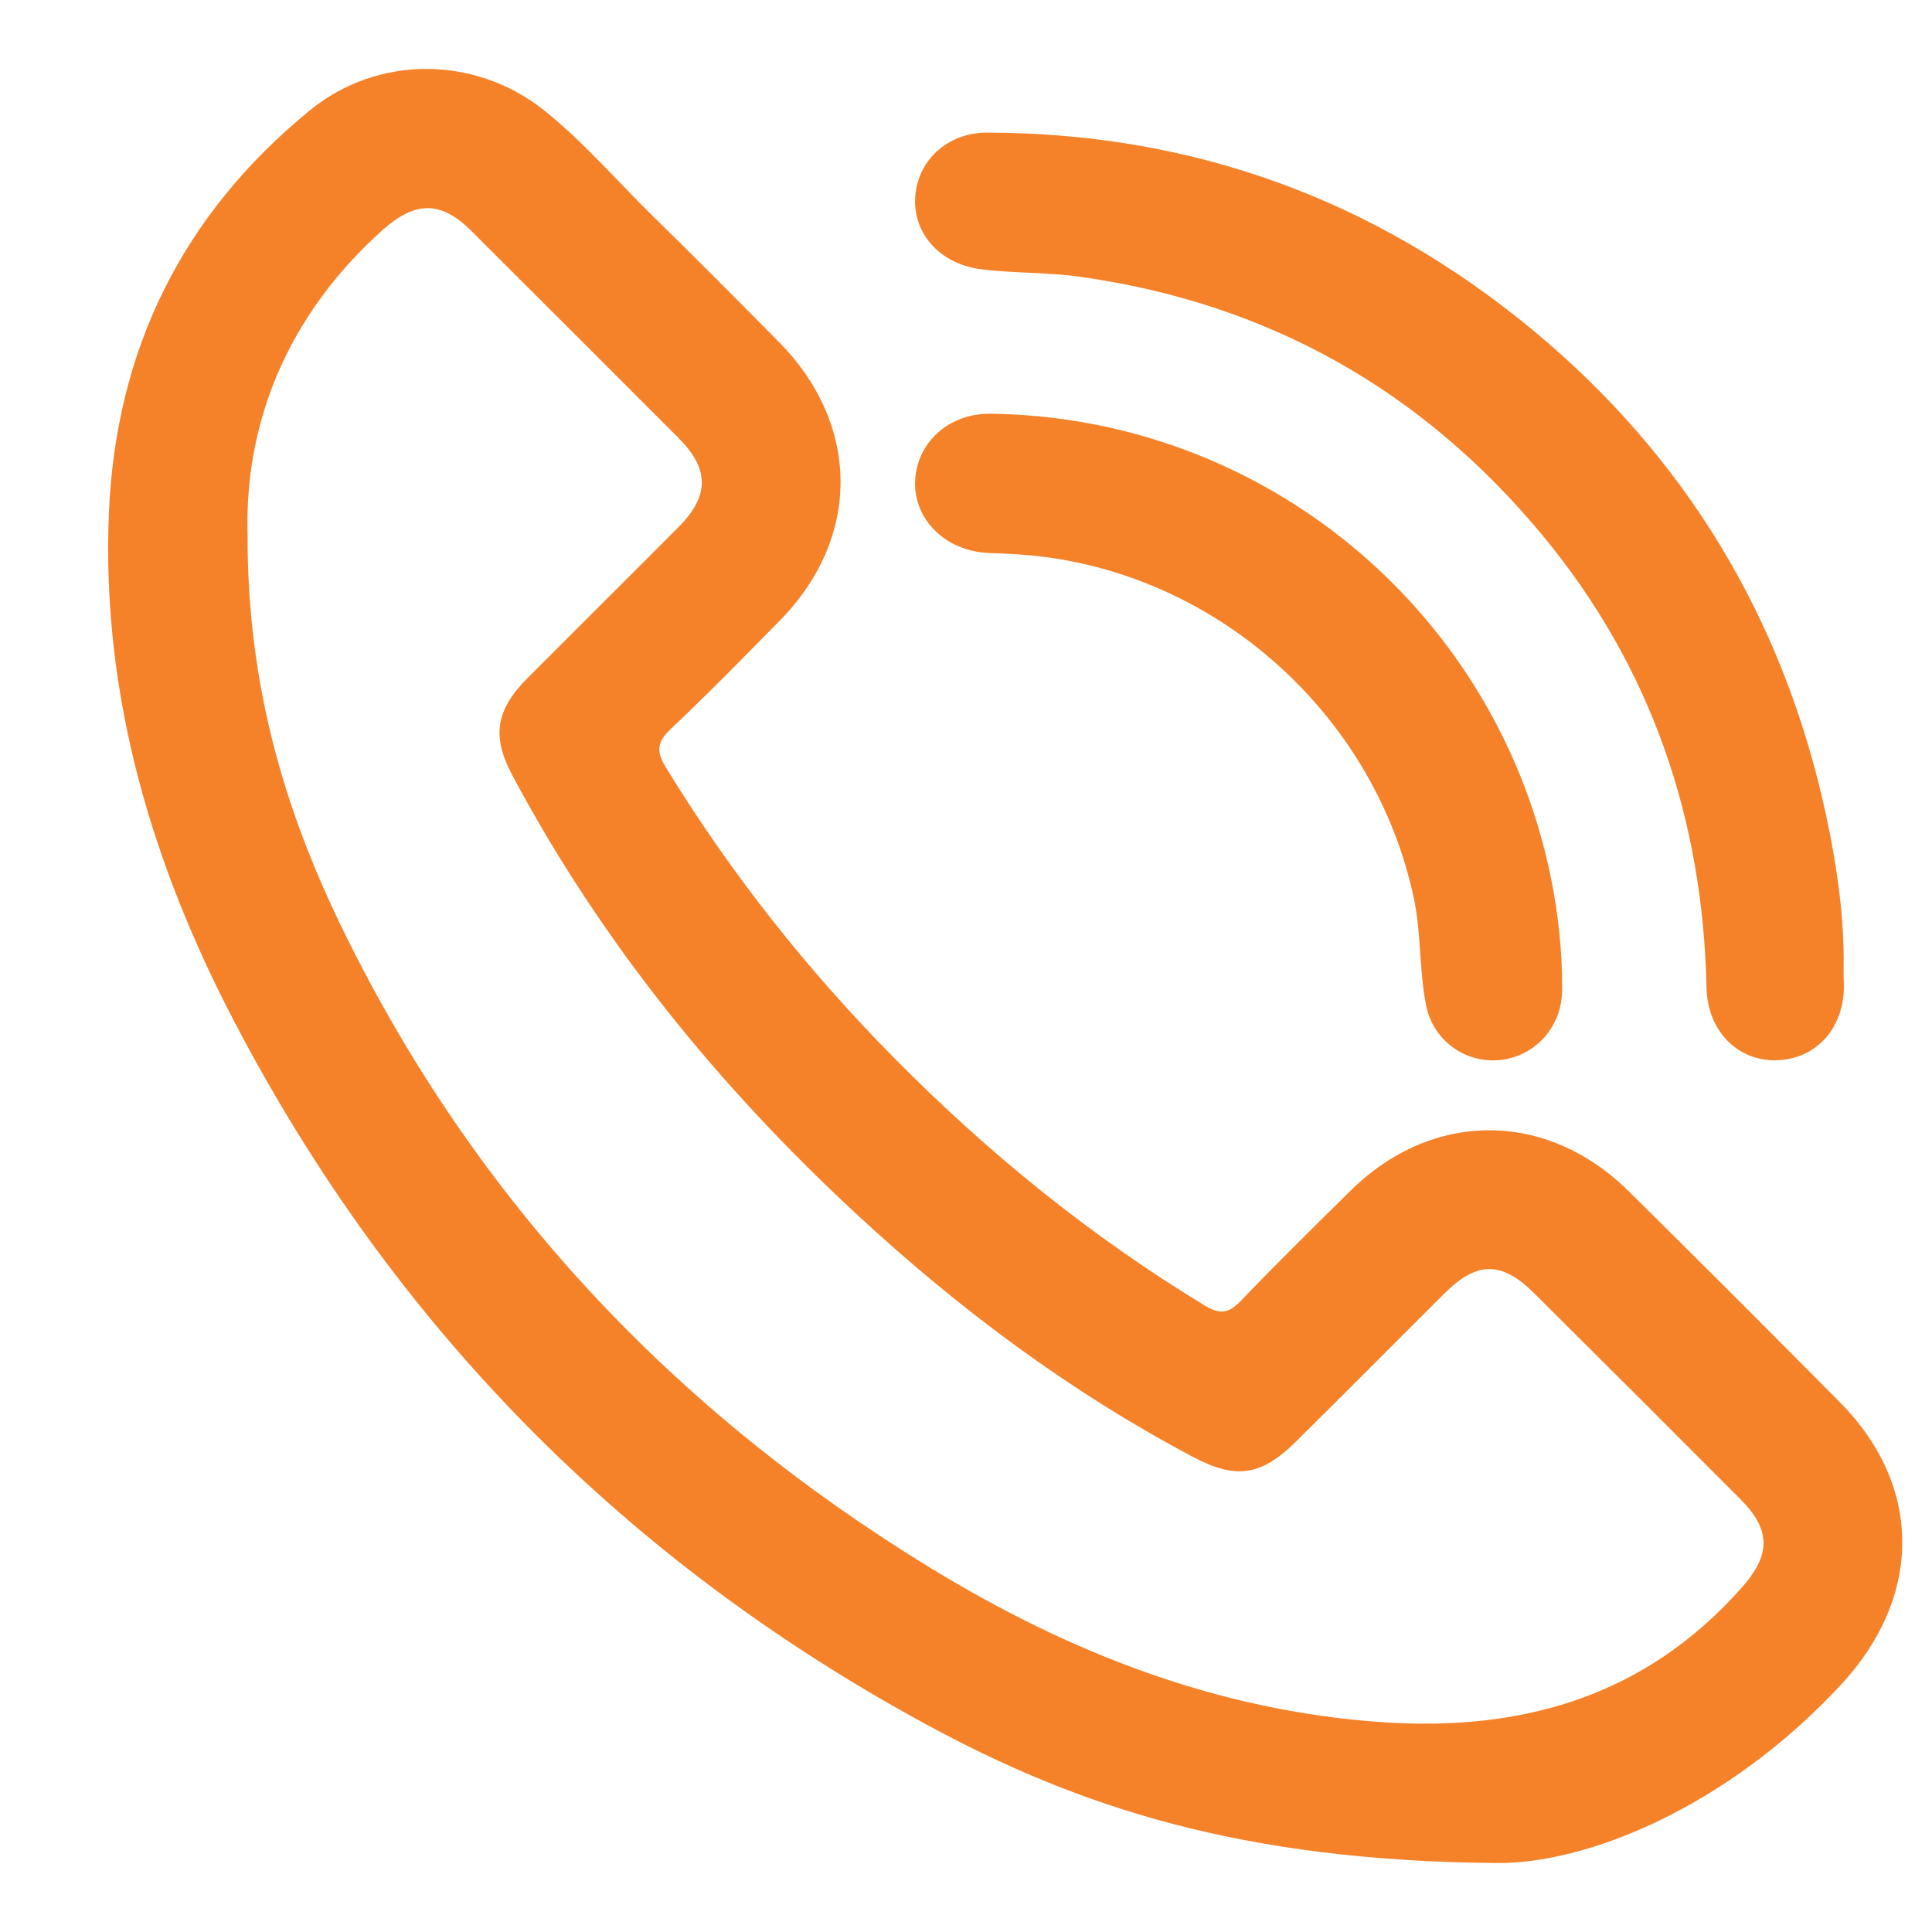
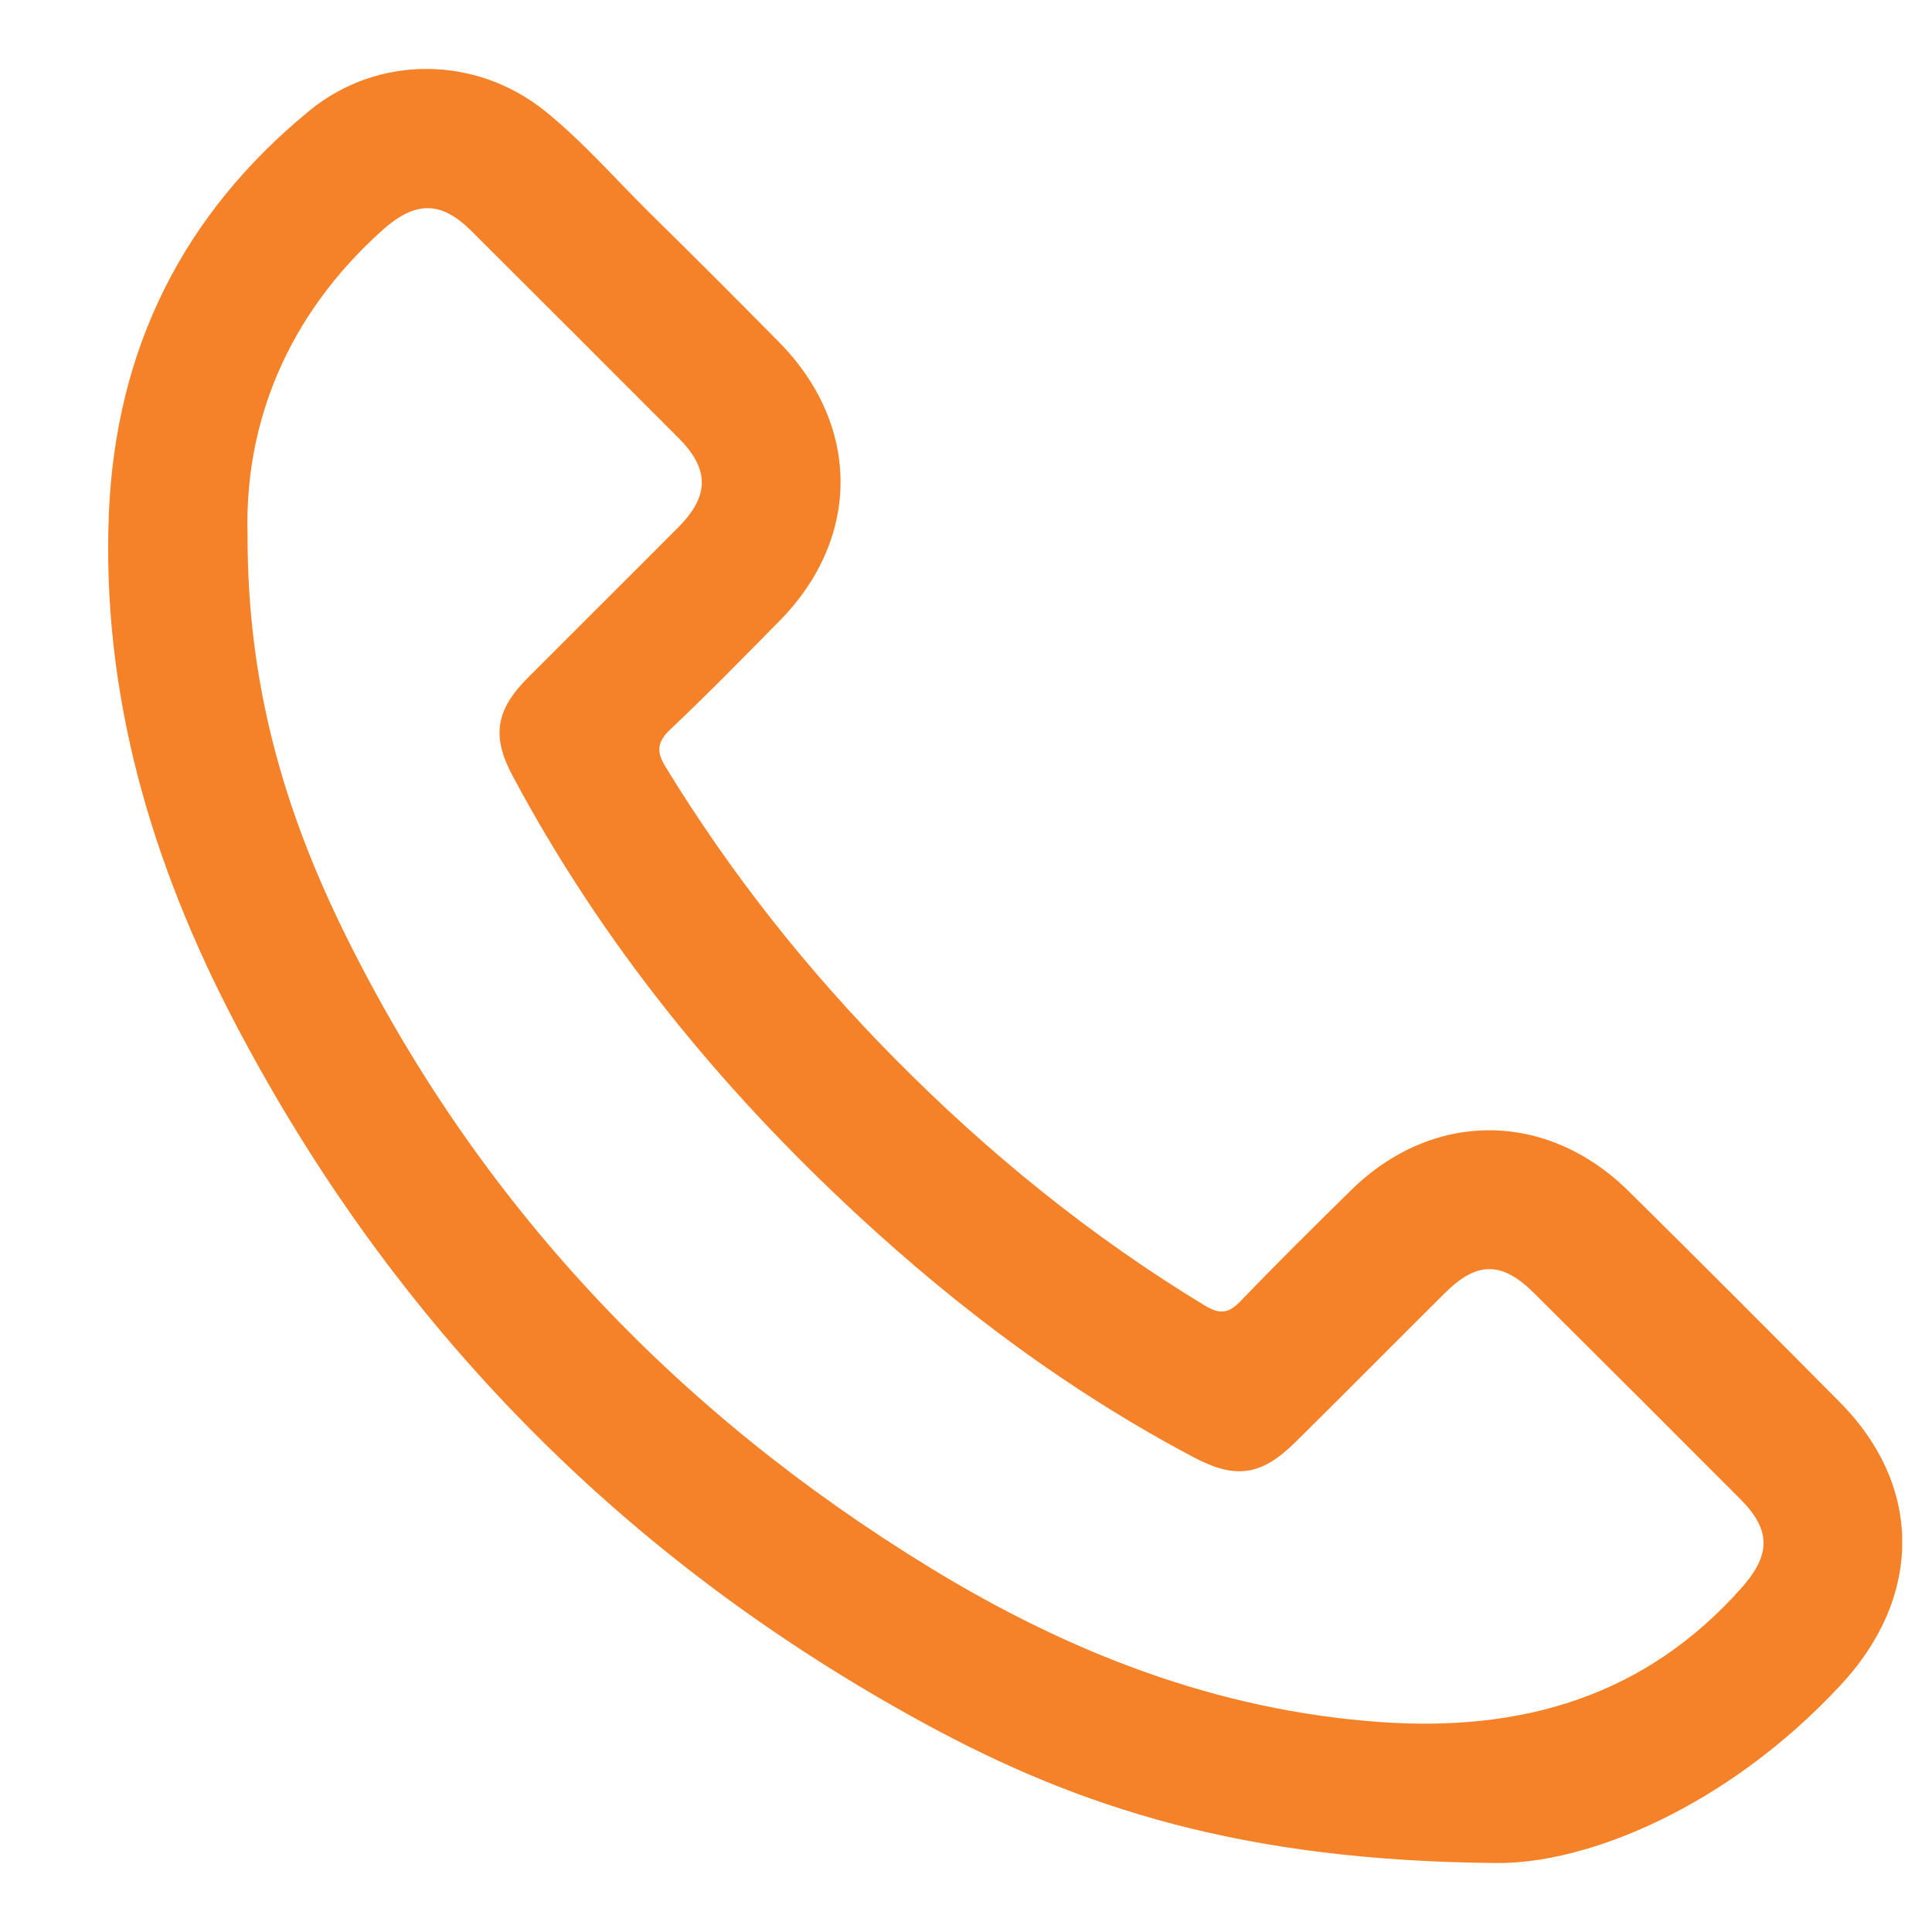
<svg xmlns="http://www.w3.org/2000/svg" width="14" height="14" viewBox="0 0 14 14" fill="none">
  <g clip-path="url(#clip0_290_39)">
    <path d="M10.835 13.5C9 13.484 7.817 13.097 6.705 12.492C4.526 11.307 2.853 9.609 1.703 7.413C1.1 6.262 0.735 5.038 0.789 3.719C0.839 2.53 1.324 1.553 2.245 0.8C2.739 0.396 3.446 0.402 3.946 0.802C4.227 1.028 4.463 1.302 4.72 1.555C5.03 1.859 5.338 2.168 5.643 2.477C6.239 3.08 6.24 3.901 5.647 4.501C5.387 4.765 5.128 5.03 4.858 5.285C4.76 5.378 4.755 5.447 4.824 5.559C5.294 6.328 5.849 7.029 6.483 7.67C7.162 8.357 7.906 8.961 8.733 9.462C8.843 9.528 8.906 9.516 8.992 9.426C9.252 9.155 9.52 8.891 9.788 8.627C10.38 8.043 11.209 8.045 11.803 8.633C12.315 9.139 12.824 9.648 13.331 10.16C13.94 10.773 13.93 11.577 13.336 12.213C12.508 13.103 11.488 13.511 10.835 13.5ZM1.794 3.874C1.791 4.971 2.066 5.883 2.49 6.748C3.45 8.706 4.891 10.231 6.746 11.364C7.747 11.975 8.82 12.396 10.007 12.479C11.028 12.55 11.92 12.295 12.62 11.506C12.829 11.271 12.838 11.091 12.613 10.865C12.116 10.367 11.618 9.869 11.119 9.373C10.884 9.138 10.703 9.138 10.47 9.37C10.108 9.73 9.749 10.093 9.386 10.451C9.137 10.697 8.951 10.72 8.646 10.558C7.752 10.085 6.949 9.486 6.209 8.8C5.208 7.873 4.358 6.828 3.714 5.621C3.561 5.335 3.592 5.145 3.825 4.911C4.189 4.546 4.555 4.183 4.919 3.817C5.141 3.593 5.141 3.399 4.919 3.176C4.418 2.674 3.916 2.172 3.414 1.672C3.191 1.45 3.005 1.459 2.771 1.668C2.077 2.29 1.771 3.072 1.794 3.874Z" fill="#F58229" />
-     <path d="M13.36 6.939C13.36 6.998 13.358 7.058 13.361 7.116C13.375 7.435 13.171 7.674 12.876 7.683C12.59 7.692 12.372 7.468 12.366 7.156C12.34 5.934 11.965 4.833 11.184 3.887C10.31 2.828 9.189 2.196 7.822 2.005C7.587 1.972 7.35 1.981 7.115 1.952C6.829 1.918 6.625 1.712 6.631 1.447C6.638 1.173 6.859 0.961 7.151 0.961C8.639 0.963 9.958 1.443 11.101 2.387C12.216 3.308 12.925 4.486 13.231 5.901C13.305 6.243 13.357 6.588 13.36 6.939Z" fill="#F58229" />
-     <path d="M11.319 7.052C11.319 7.106 11.322 7.16 11.318 7.214C11.299 7.47 11.099 7.668 10.848 7.683C10.606 7.698 10.382 7.532 10.334 7.285C10.283 7.028 10.3 6.763 10.244 6.503C9.968 5.217 8.883 4.21 7.578 4.037C7.439 4.018 7.3 4.012 7.161 4.007C6.853 3.993 6.623 3.767 6.631 3.491C6.64 3.21 6.873 2.993 7.182 2.998C9.15 3.026 10.807 4.406 11.223 6.288C11.279 6.539 11.311 6.794 11.319 7.052Z" fill="#F58229" />
  </g>
  <defs>
    <clipPath id="clip0_290_39">
      <rect width="13" height="13" fill="white" transform="translate(0.784 0.5)" />
    </clipPath>
  </defs>
</svg>